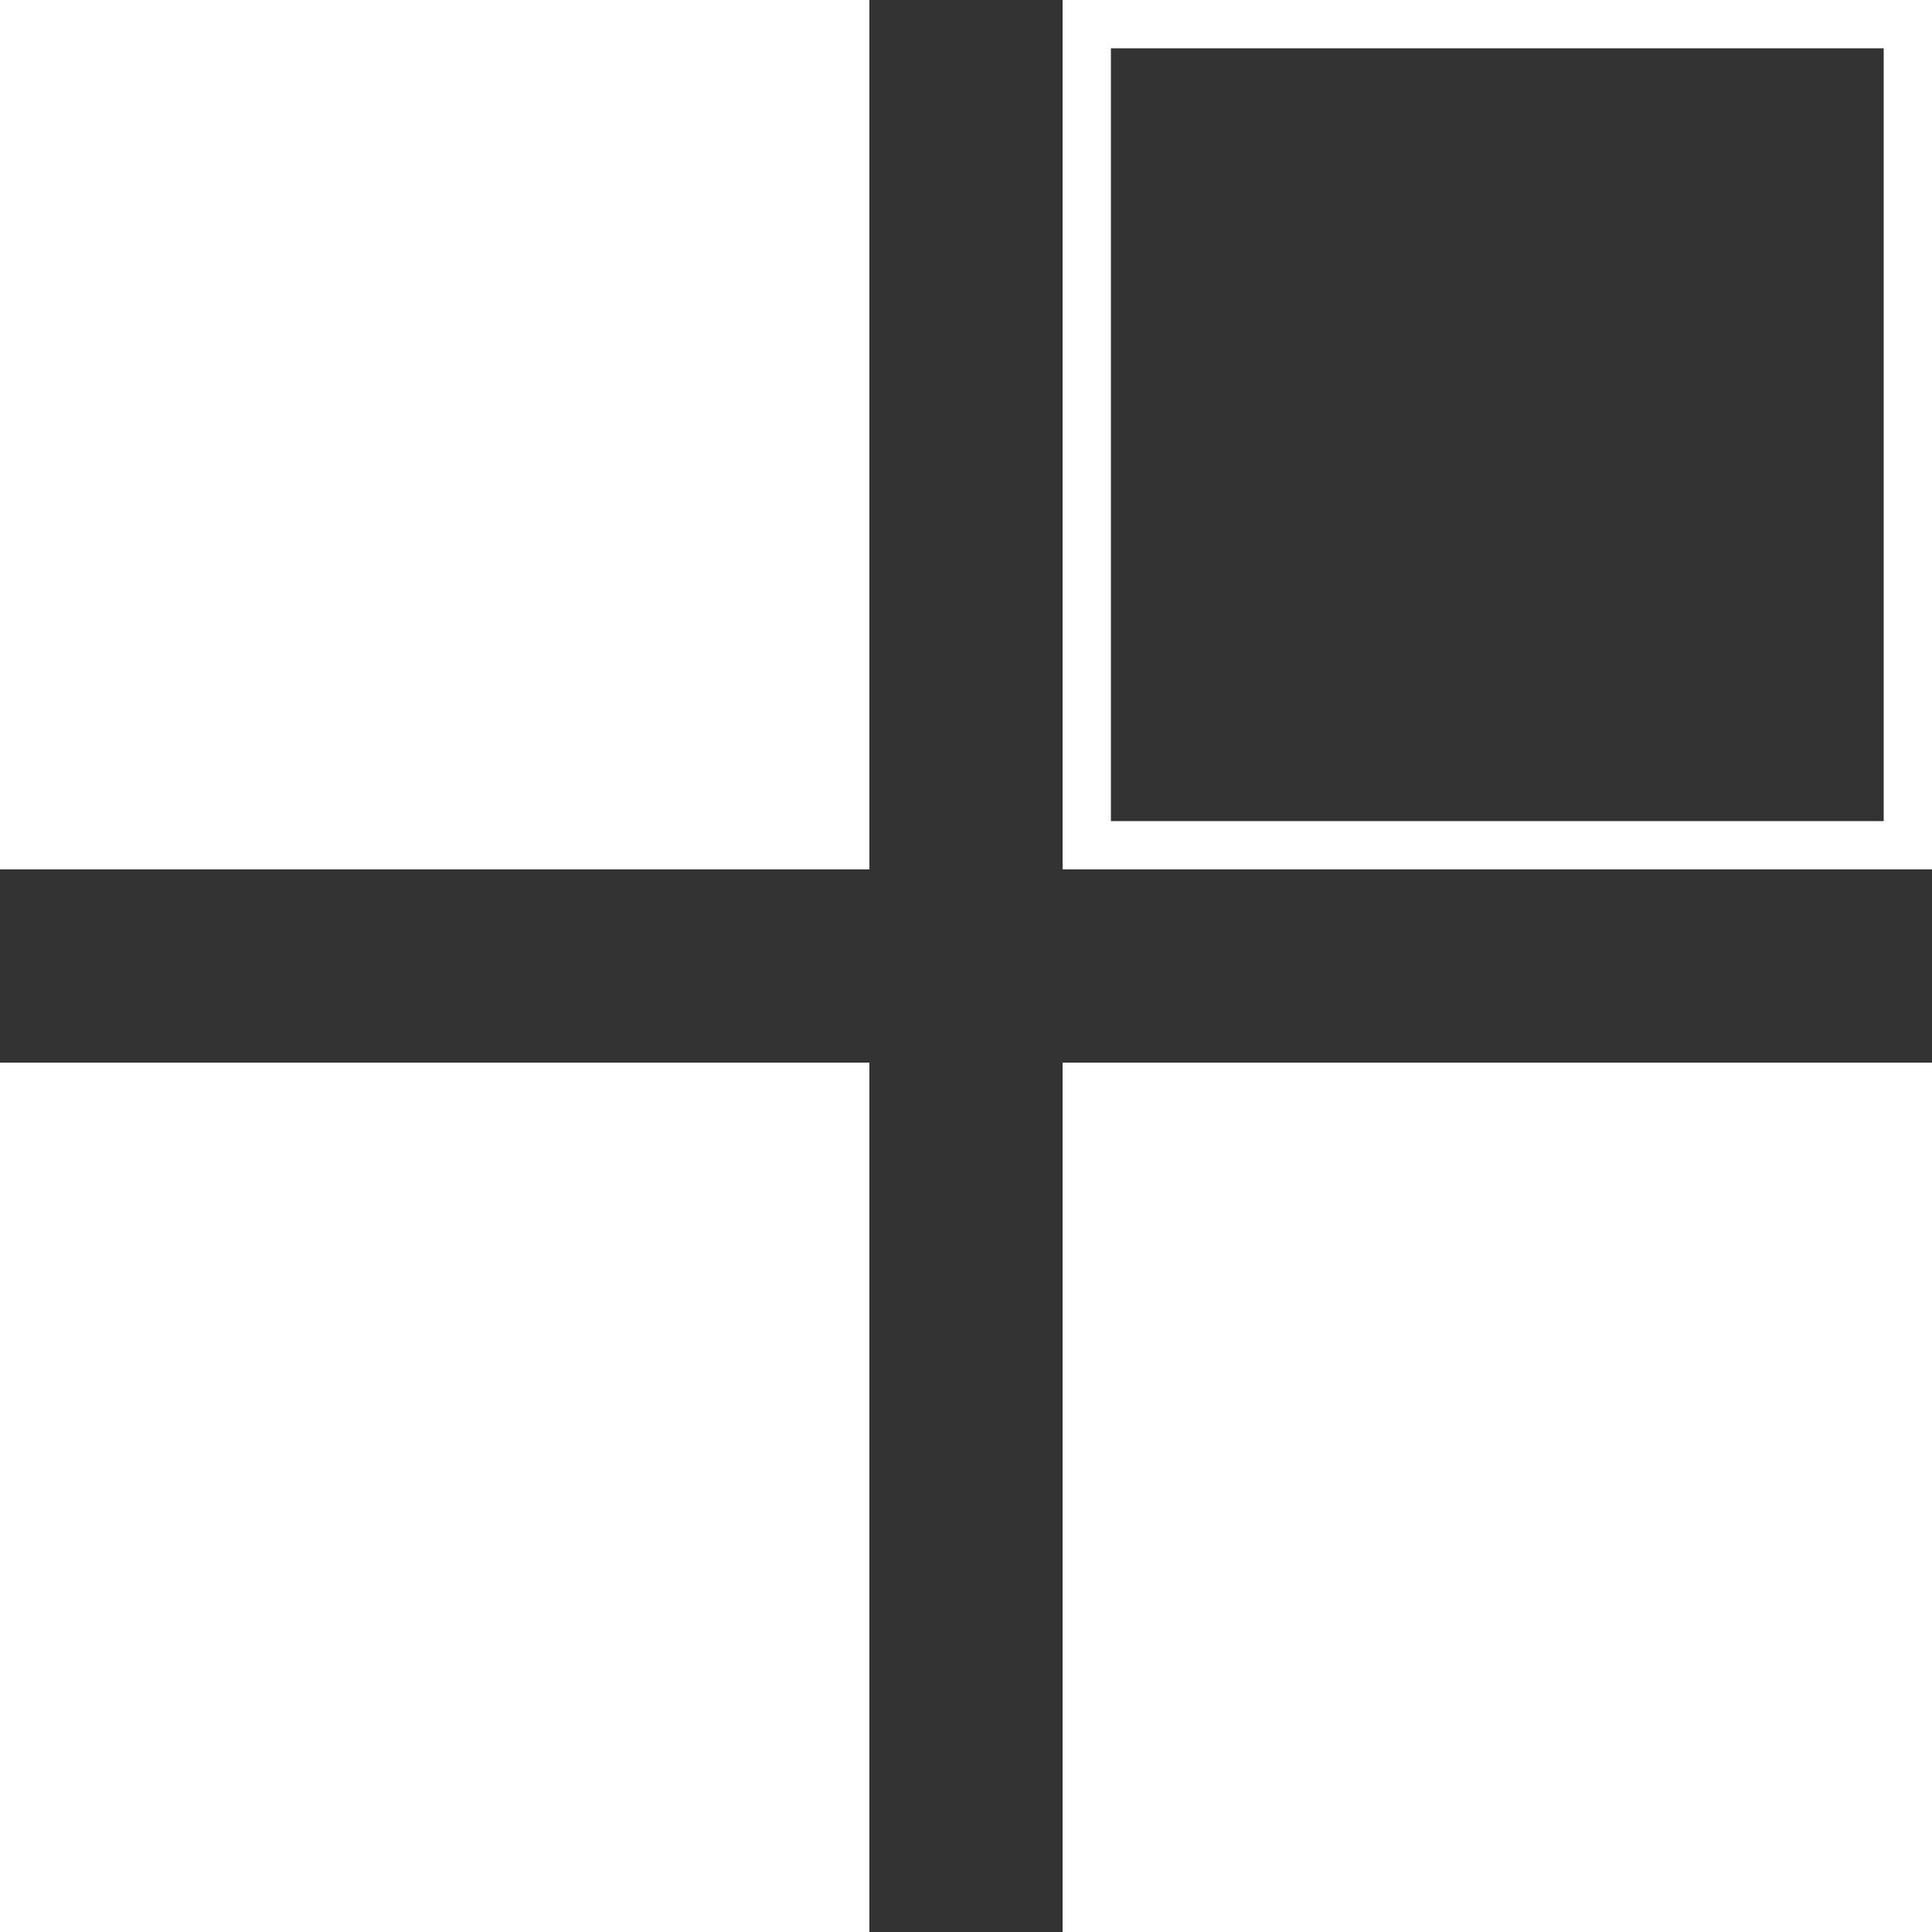
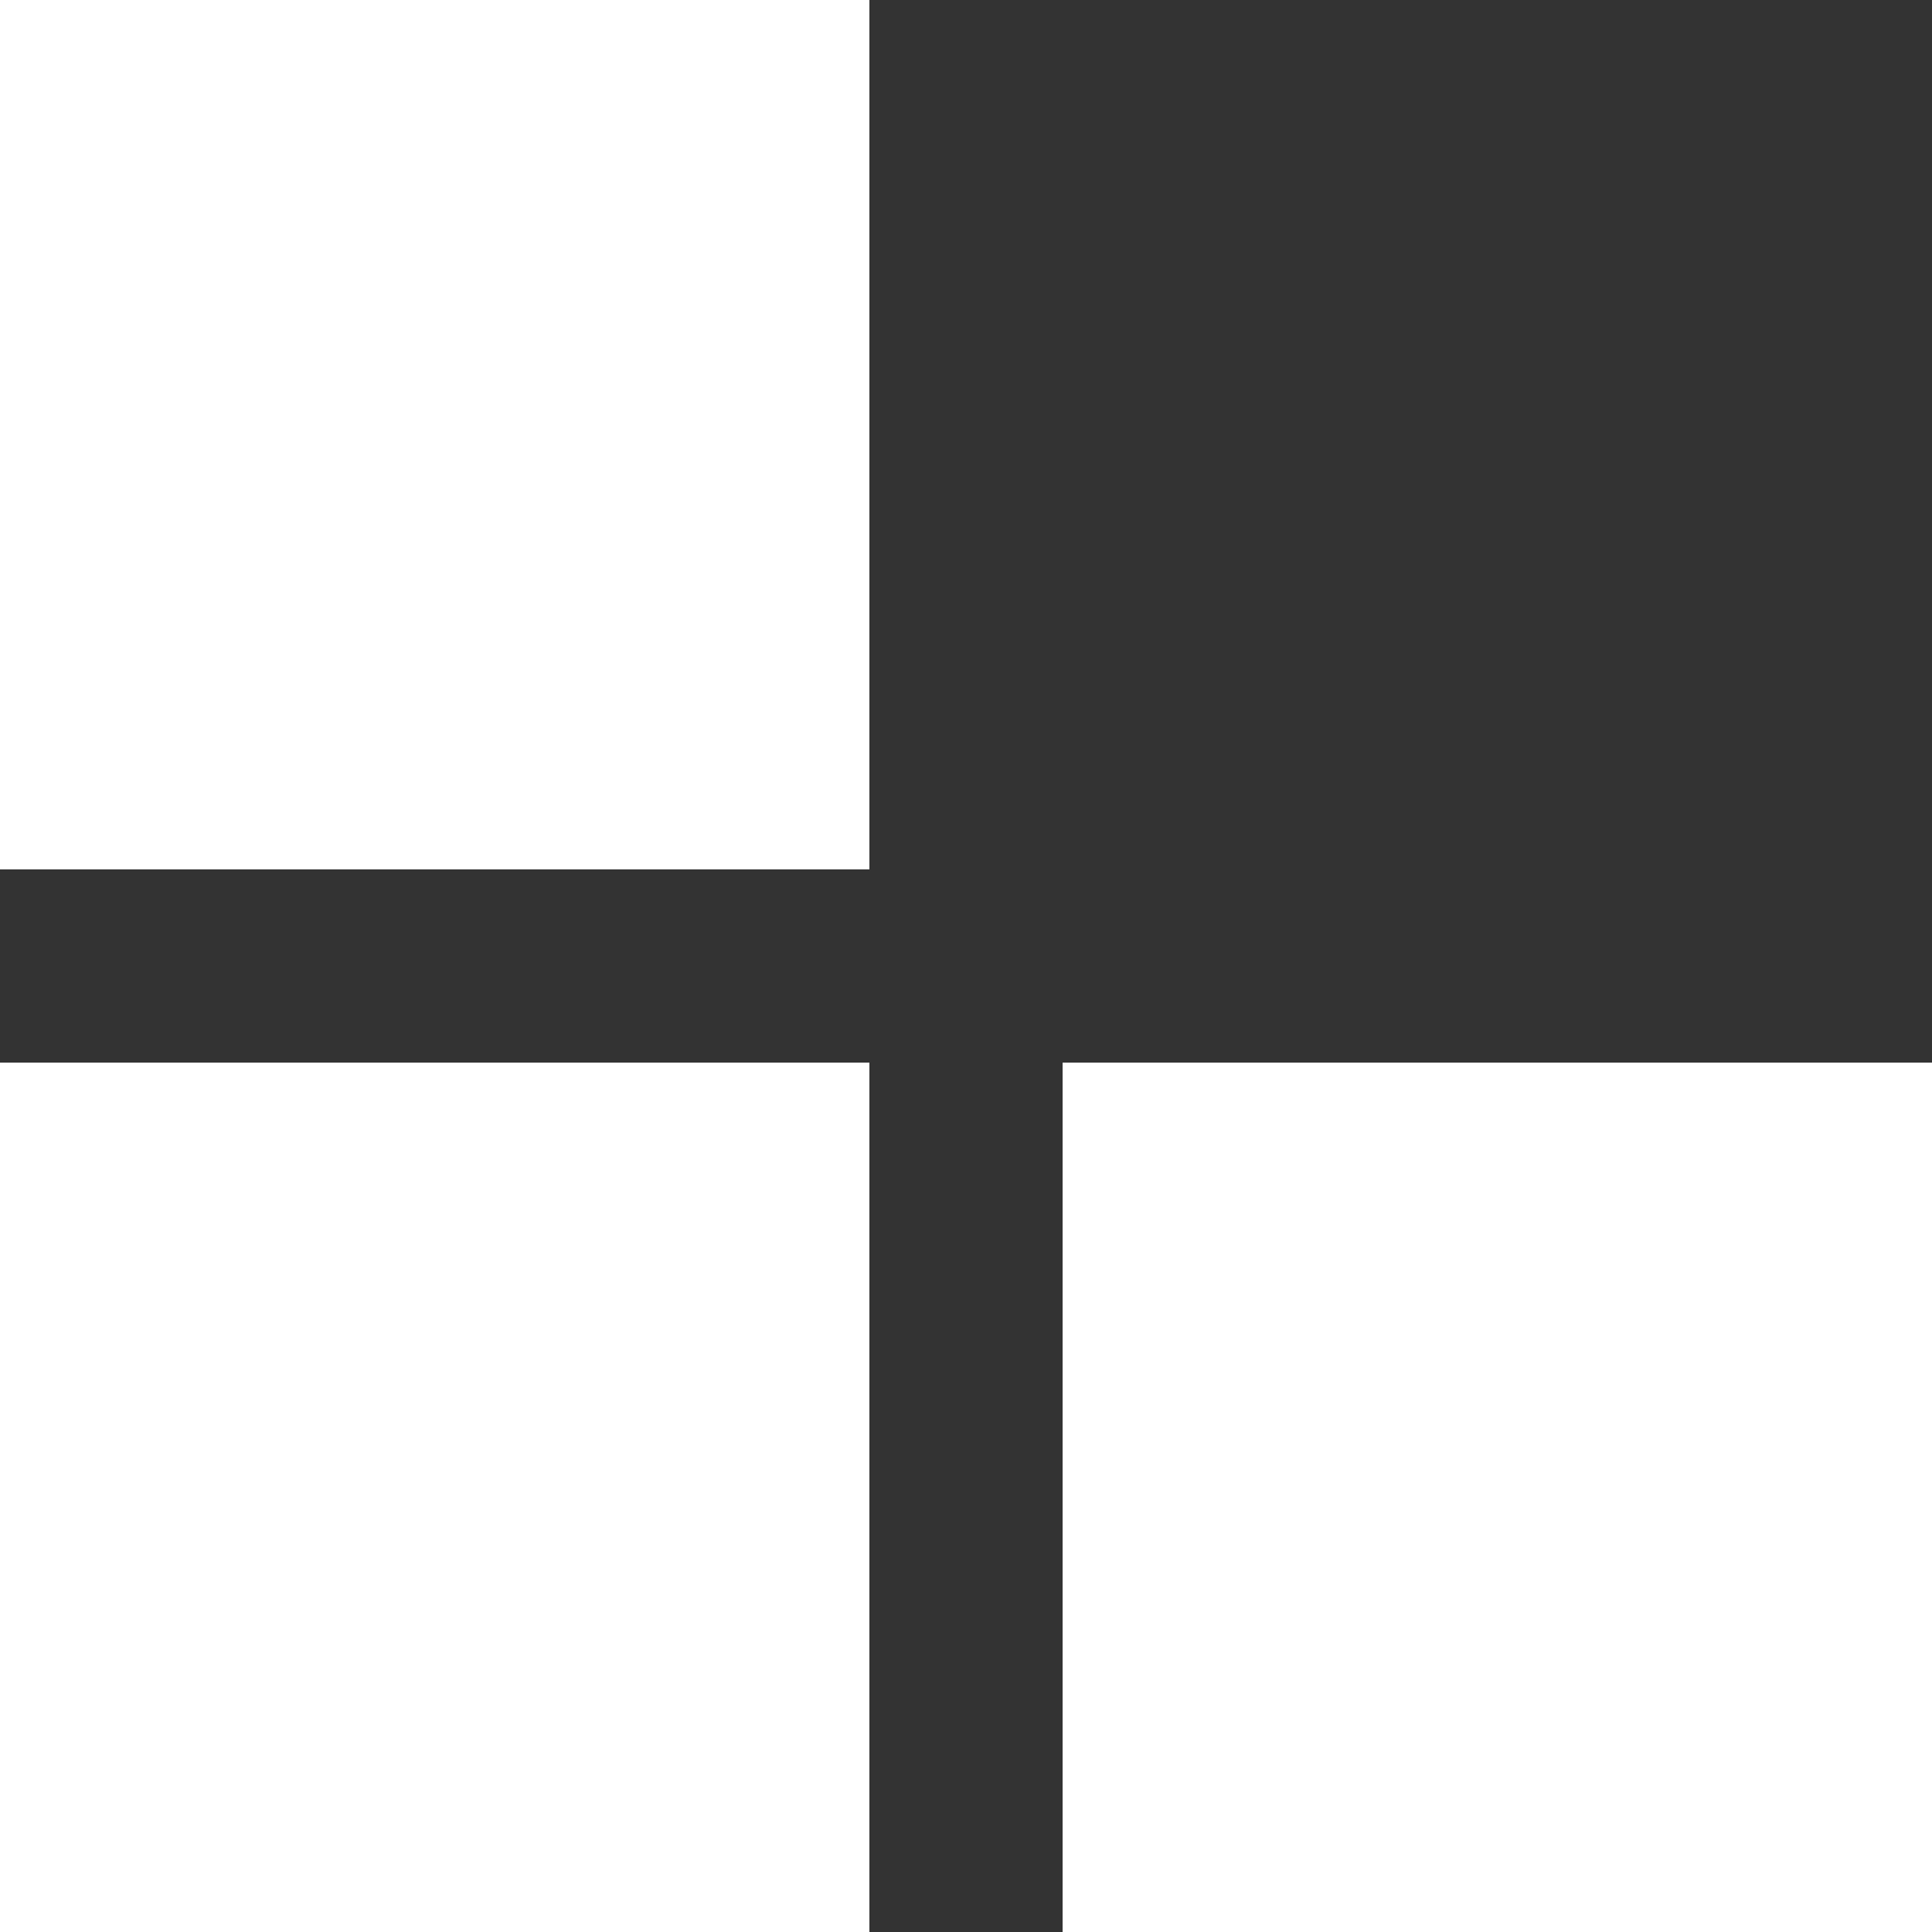
<svg xmlns="http://www.w3.org/2000/svg" id="Komponente_6_1" data-name="Komponente 6 – 1" width="40" height="40" viewBox="0 0 40 40">
  <rect x="0" y="0" width="40" height="40" fill="#333333" stroke="none" />
  <rect id="Rechteck_8" data-name="Rechteck 8" width="18" height="18" transform="translate(0 22)" fill="#fff" />
  <rect id="Rechteck_9" data-name="Rechteck 9" width="18" height="18" transform="translate(22 22)" fill="#fff" />
  <g id="Rechteck_10" data-name="Rechteck 10" transform="translate(22)" fill="none" stroke="#fff" stroke-width="1">
    <rect width="18" height="18" stroke="none" />
-     <rect x="0.5" y="0.5" width="17" height="17" fill="none" />
  </g>
  <rect id="Rechteck_11" data-name="Rechteck 11" width="18" height="18" fill="#fff" />
</svg>